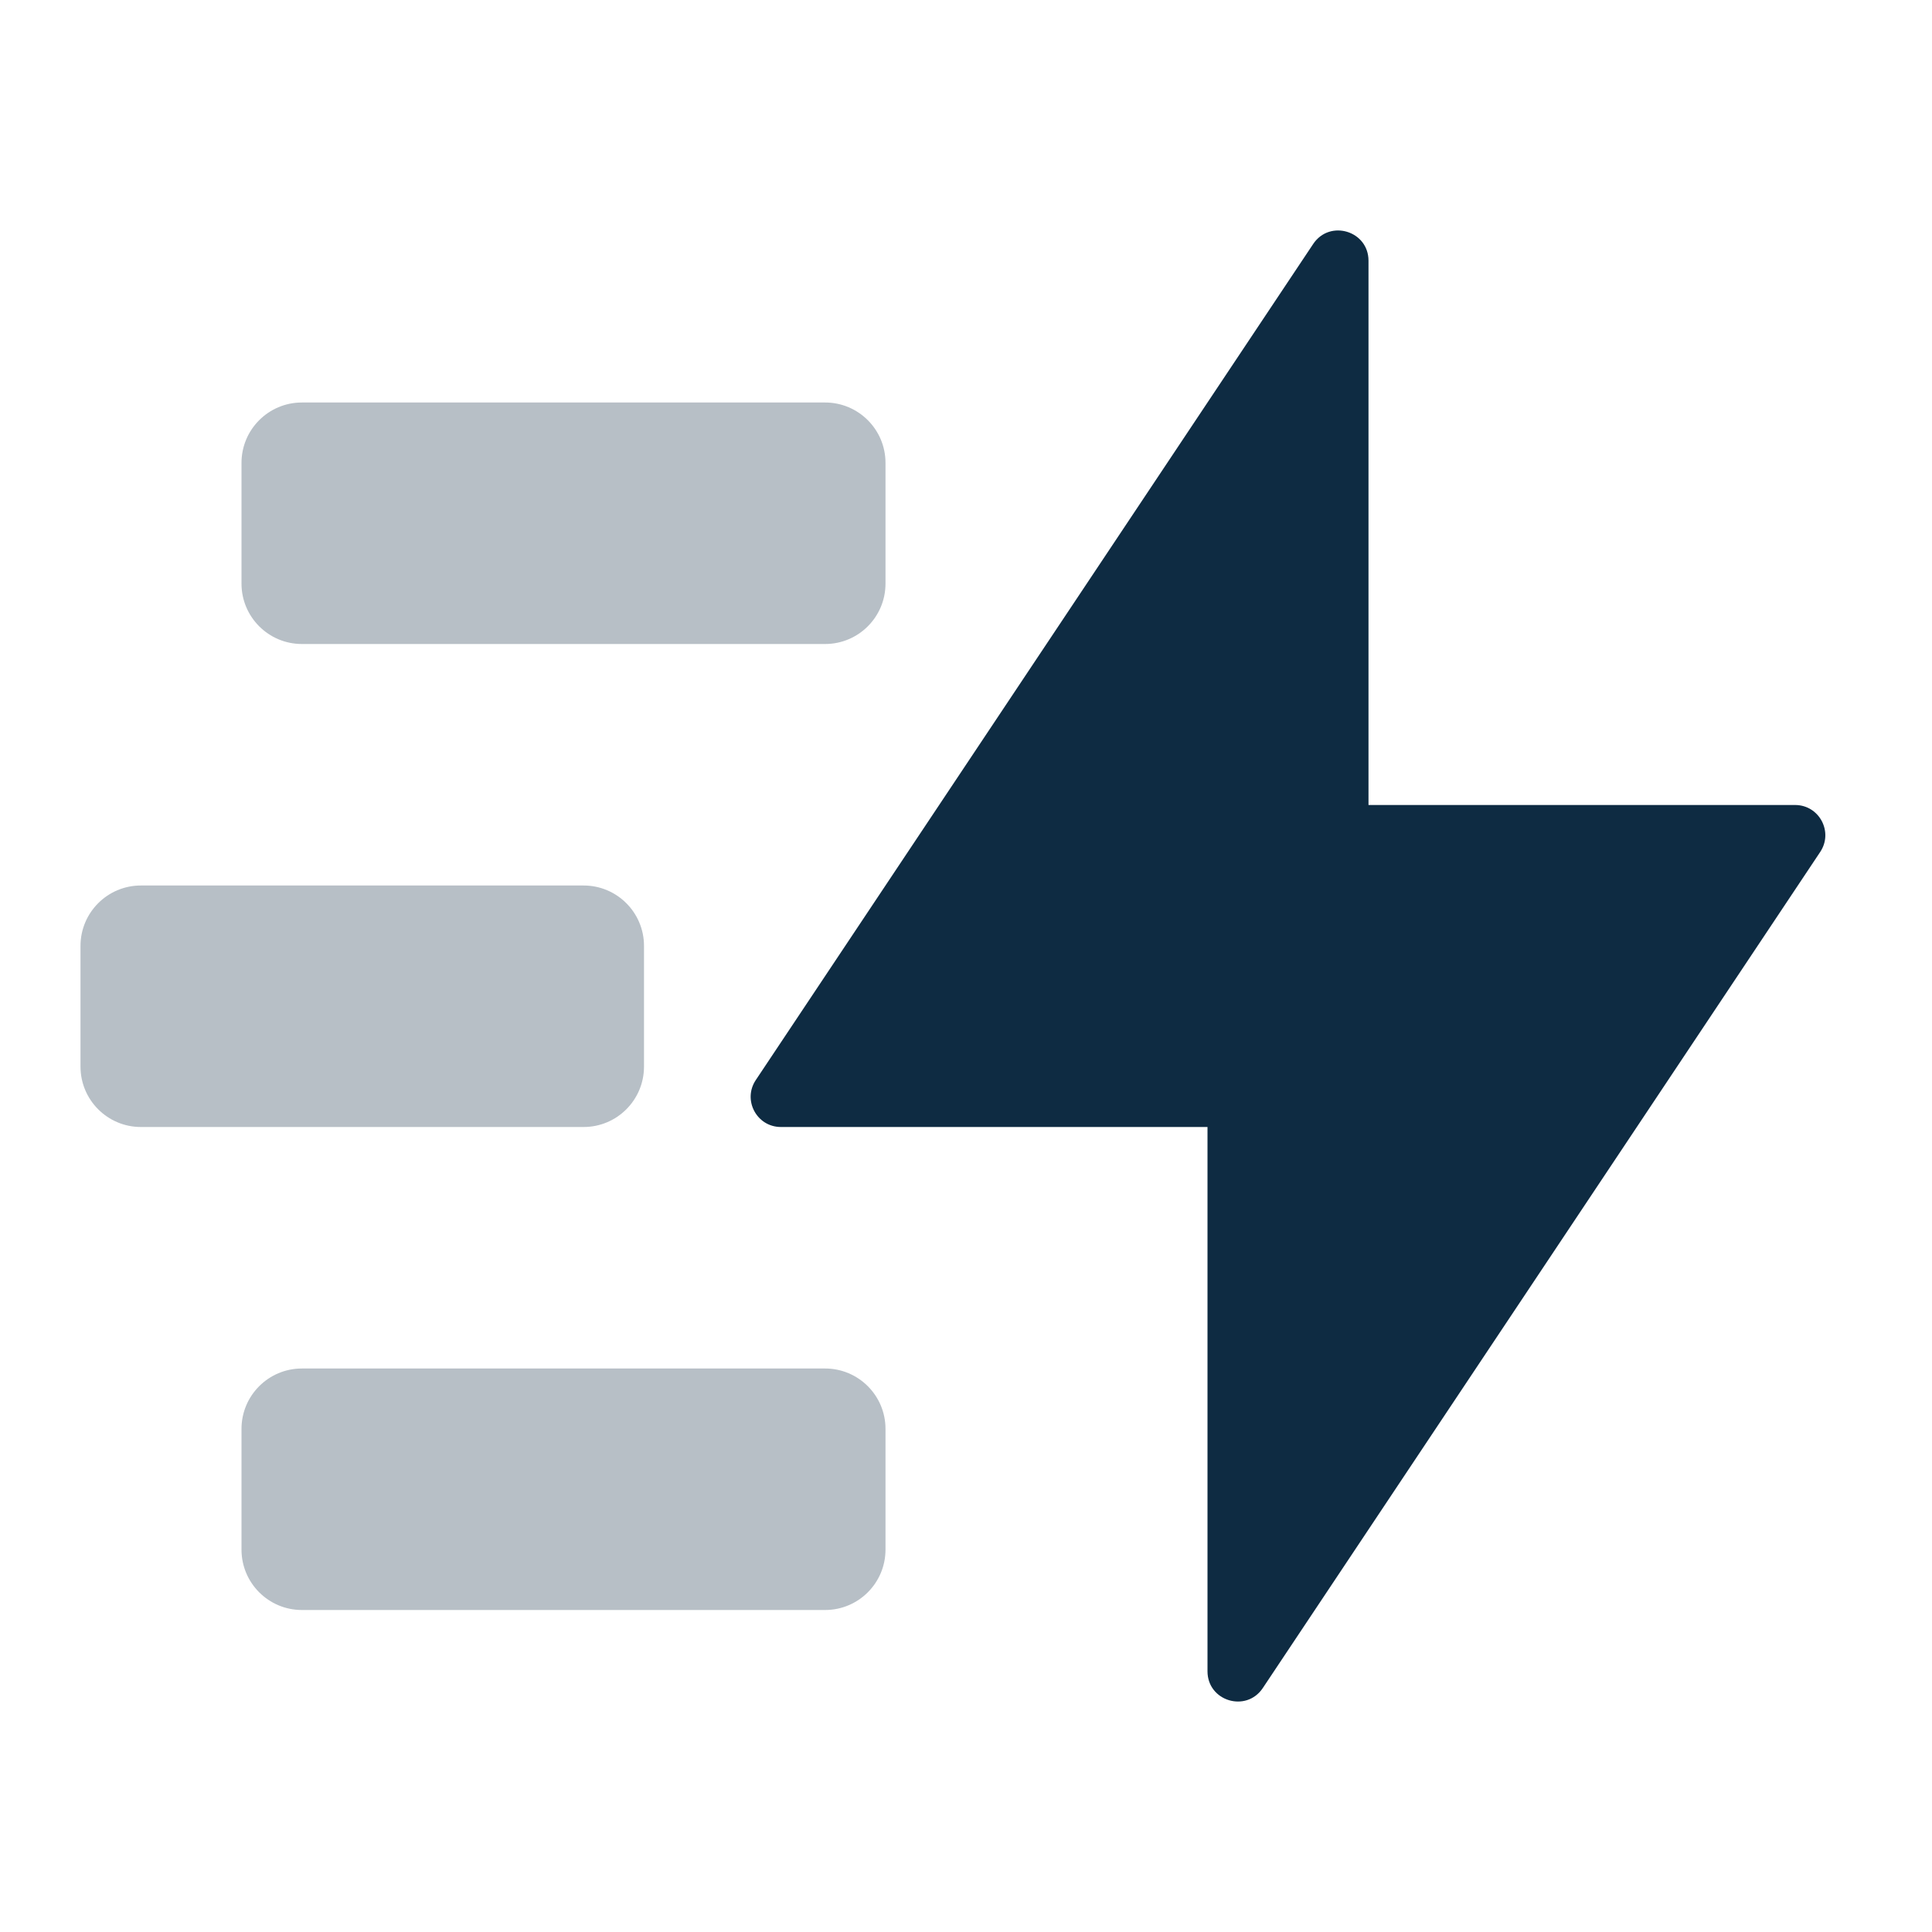
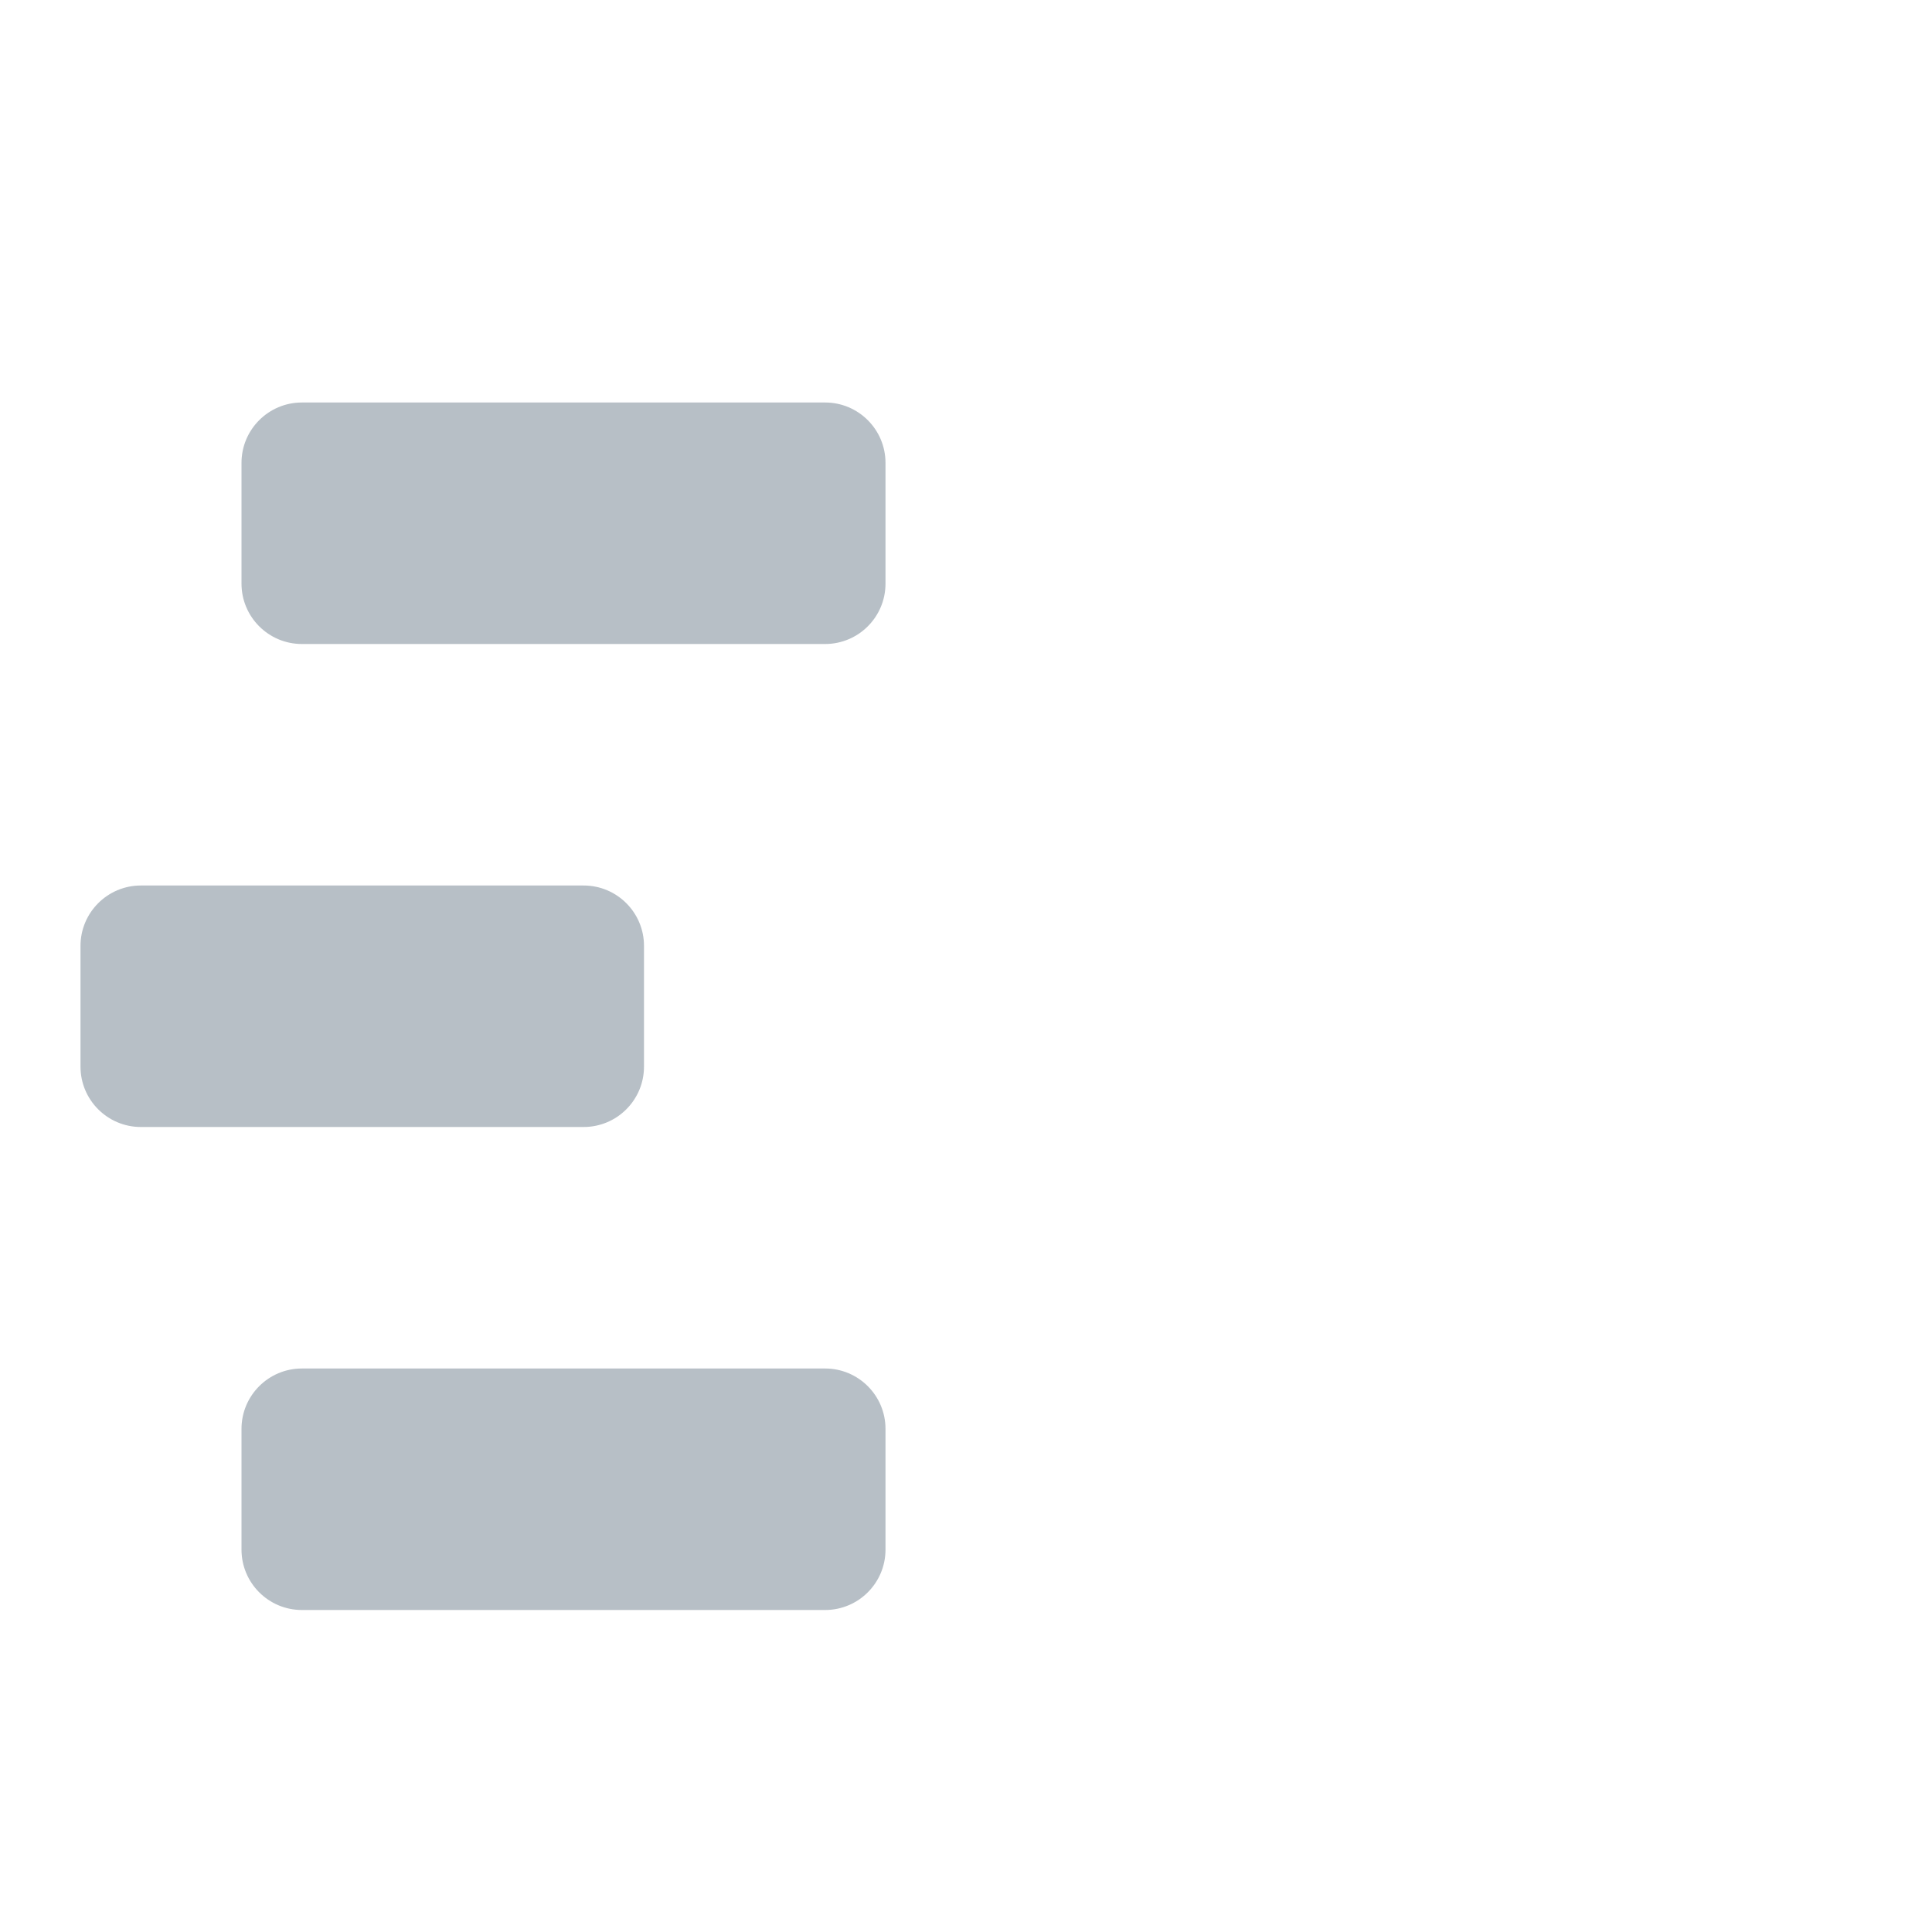
<svg xmlns="http://www.w3.org/2000/svg" width="48" height="48" viewBox="0 0 48 48" fill="none">
-   <path fill-rule="evenodd" clip-rule="evenodd" d="M30 41.523C30 42.265 30.962 42.556 31.374 41.939L45.223 21.166C45.555 20.668 45.198 20 44.599 20H34V6.477C34 5.735 33.038 5.444 32.626 6.061L18.777 26.834C18.445 27.332 18.802 28 19.401 28H30V41.523Z" fill="#0E2B42" />
  <path opacity="0.3" d="M20.5 34C21.328 34 22 34.672 22 35.5V38.5C22 39.328 21.328 40 20.5 40H7.5C6.672 40 6 39.328 6 38.5V35.5C6 34.672 6.672 34 7.5 34H20.5ZM14.5 22C15.328 22 16 22.672 16 23.5V26.5C16 27.328 15.328 28 14.5 28H3.5C2.672 28 2 27.328 2 26.5V23.5C2 22.672 2.672 22 3.5 22H14.5ZM20.5 10C21.328 10 22 10.672 22 11.5V14.5C22 15.328 21.328 16 20.5 16H7.5C6.672 16 6 15.328 6 14.5V11.5C6 10.672 6.672 10 7.5 10H20.5Z" fill="#0E2B42" />
</svg>